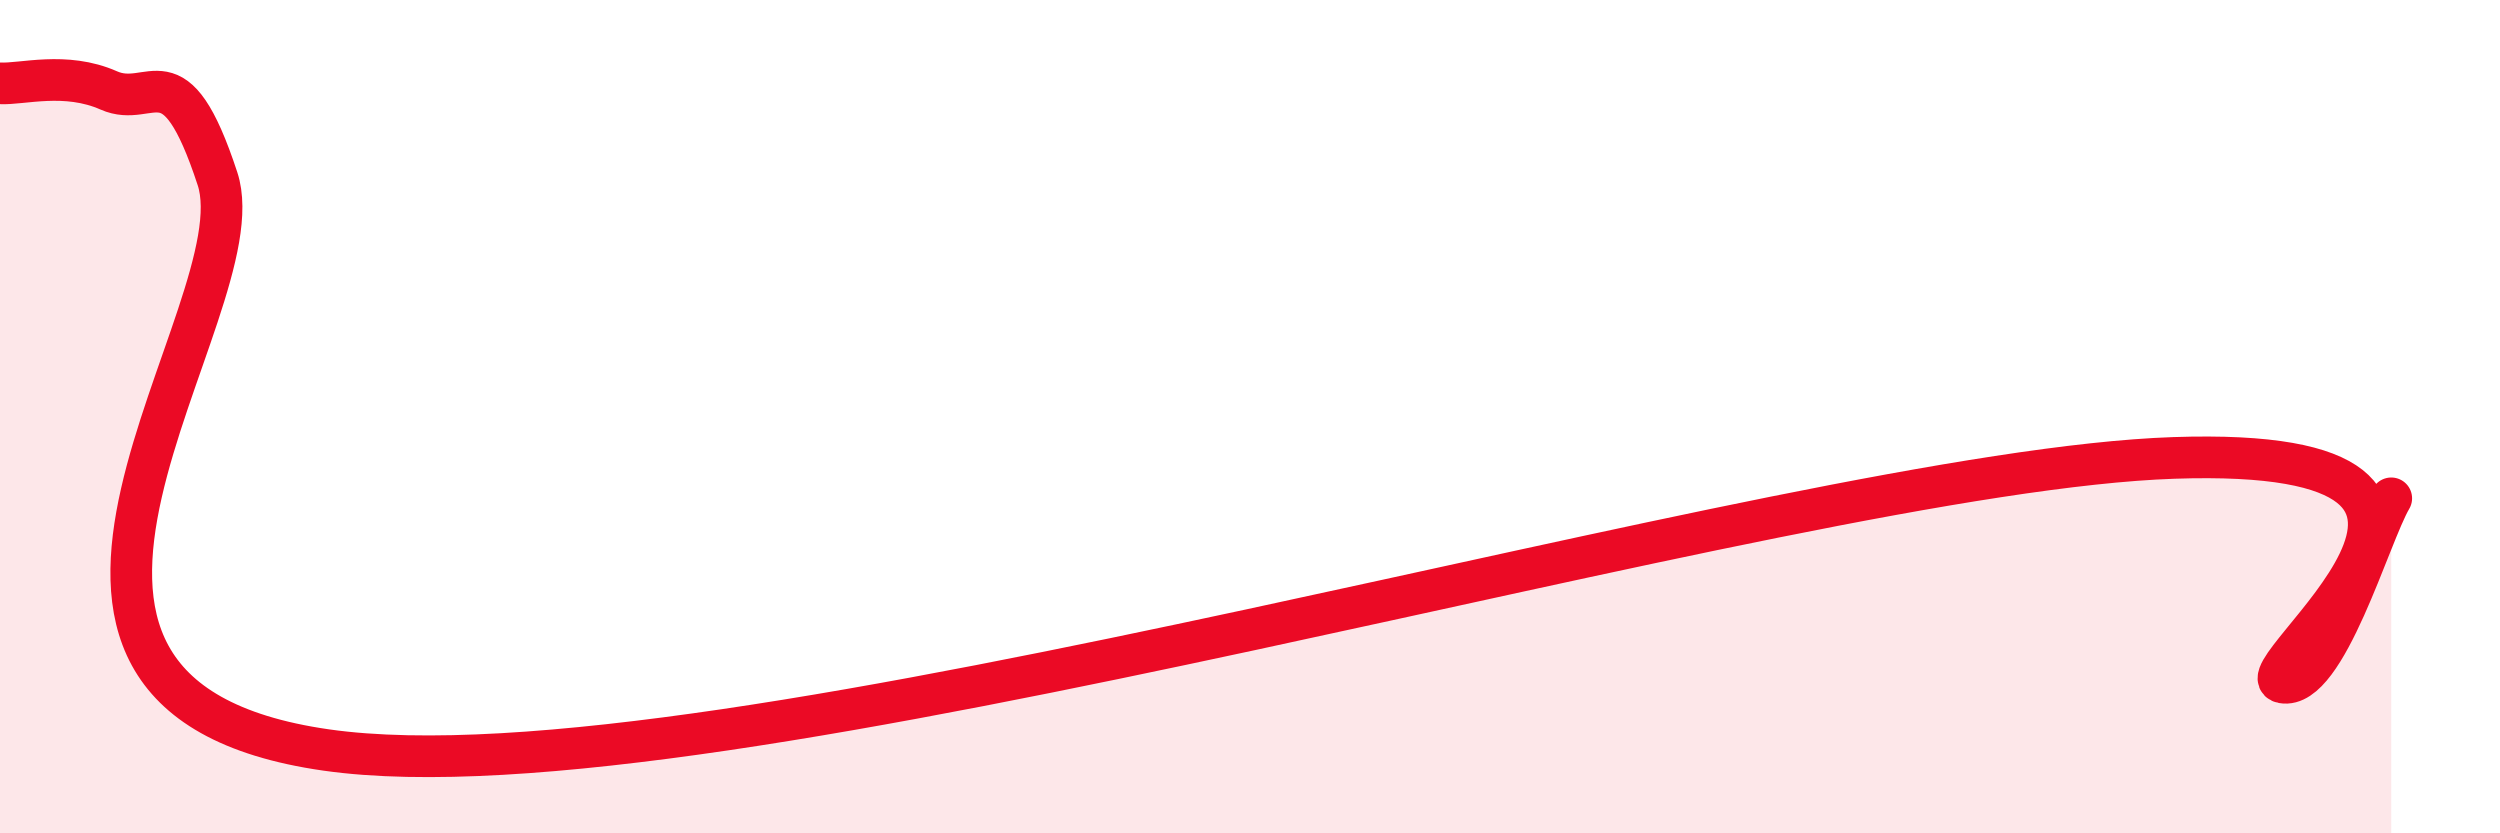
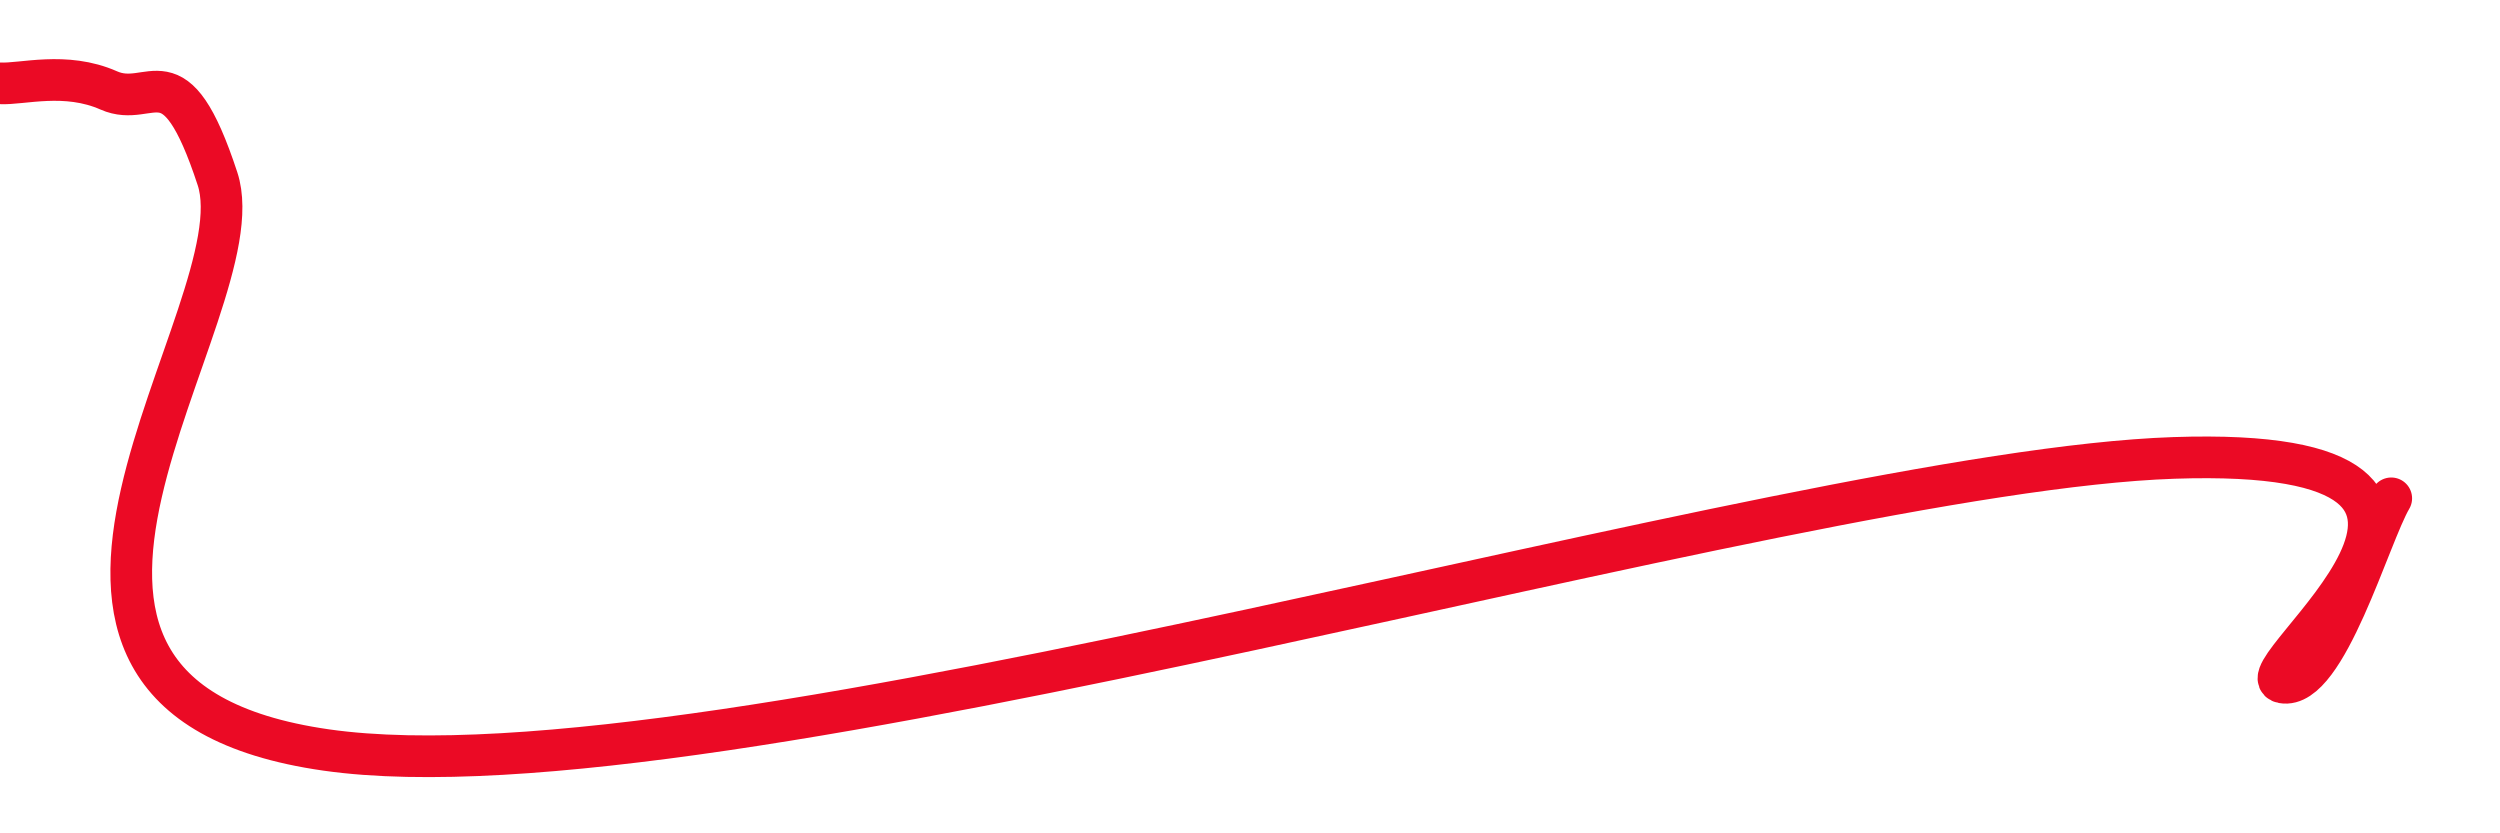
<svg xmlns="http://www.w3.org/2000/svg" width="60" height="20" viewBox="0 0 60 20">
-   <path d="M 0,2 C 0.52,2.03 1.57,1.71 2.61,2.17 C 3.65,2.63 4.18,1.12 5.22,4.29 C 6.26,7.46 -1.56,16.66 7.83,18 C 17.22,19.34 42.78,11.31 52.17,10.99 C 61.56,10.67 53.74,16.19 54.78,16.38 C 55.82,16.57 56.87,12.84 57.39,11.96L57.39 20L0 20Z" fill="#EB0A25" opacity="0.1" stroke-linecap="round" stroke-linejoin="round" />
  <path d="M 0,2 C 0.52,2.03 1.57,1.71 2.61,2.17 C 3.65,2.63 4.18,1.12 5.22,4.29 C 6.26,7.46 -1.56,16.66 7.83,18 C 17.22,19.34 42.78,11.31 52.17,10.99 C 61.56,10.67 53.74,16.19 54.78,16.38 C 55.82,16.57 56.87,12.84 57.39,11.96" stroke="#EB0A25" stroke-width="1" fill="none" stroke-linecap="round" stroke-linejoin="round" />
</svg>